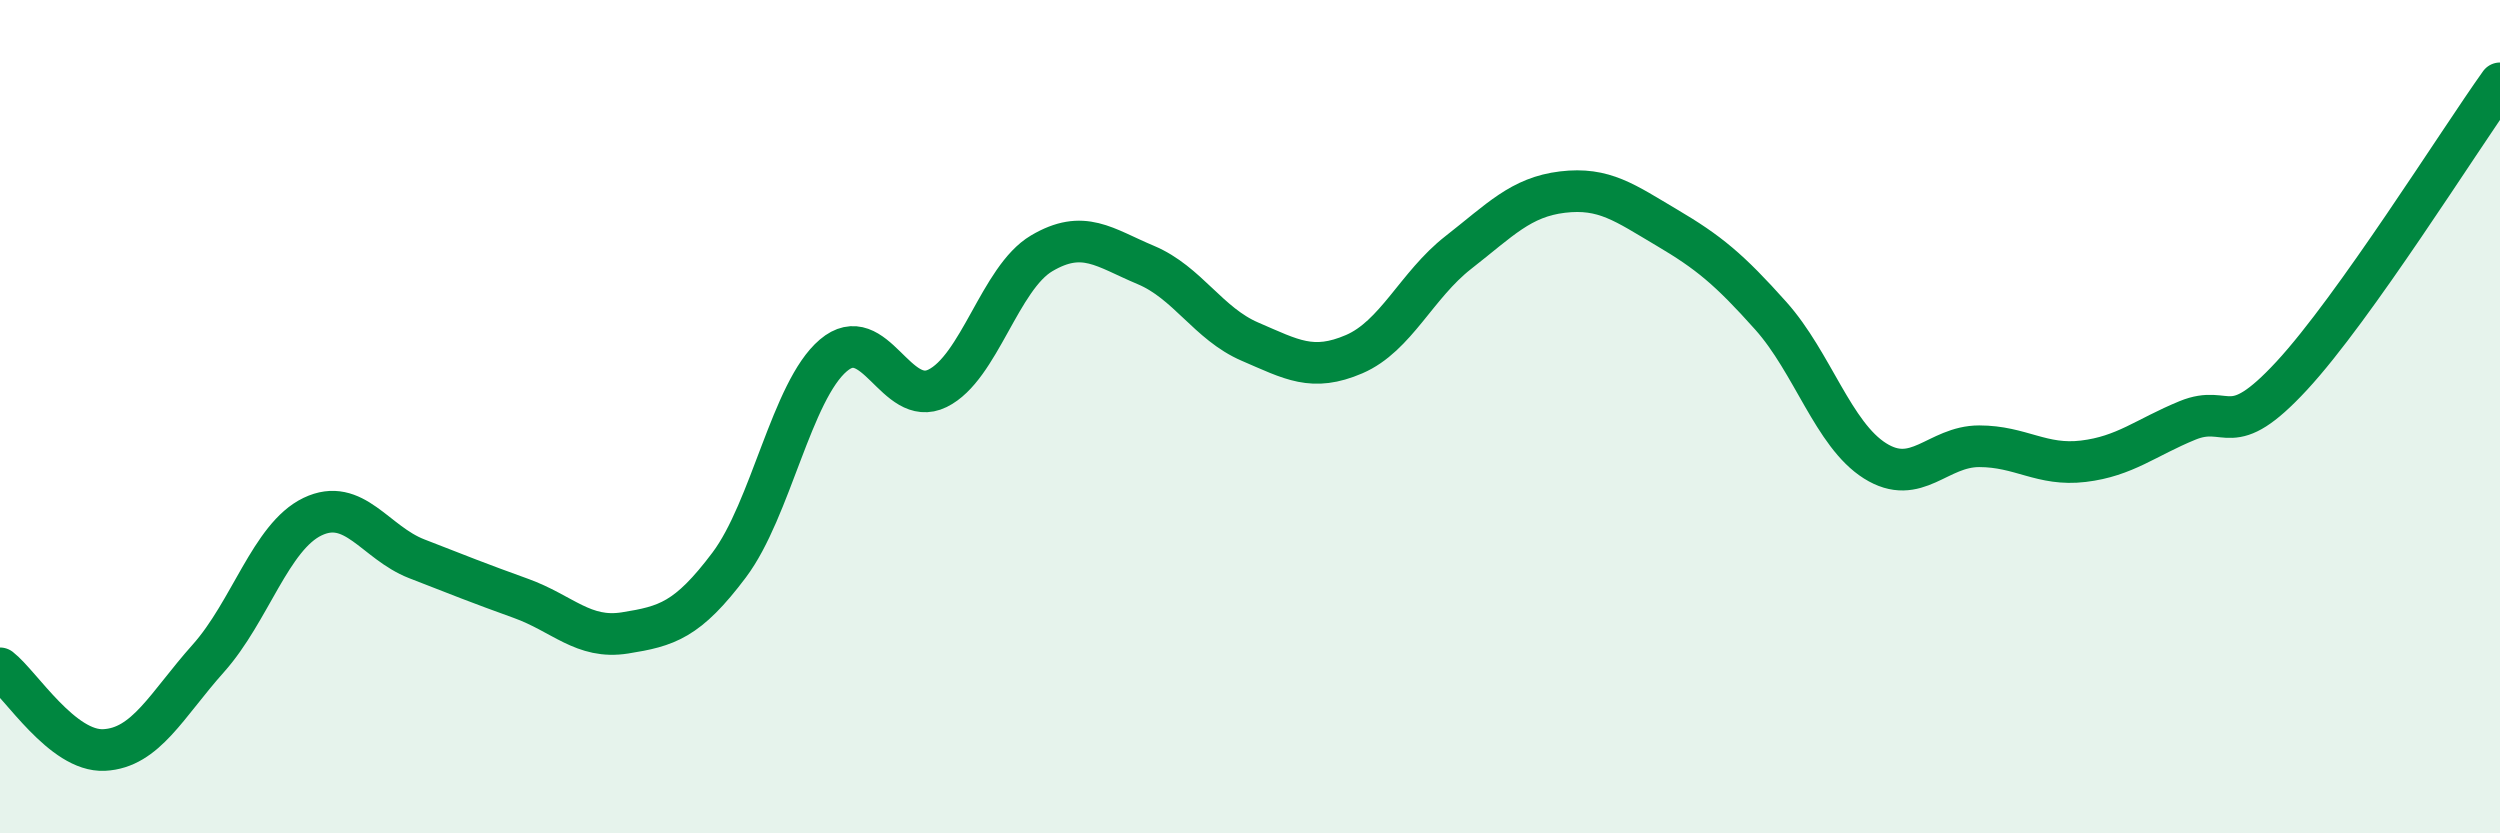
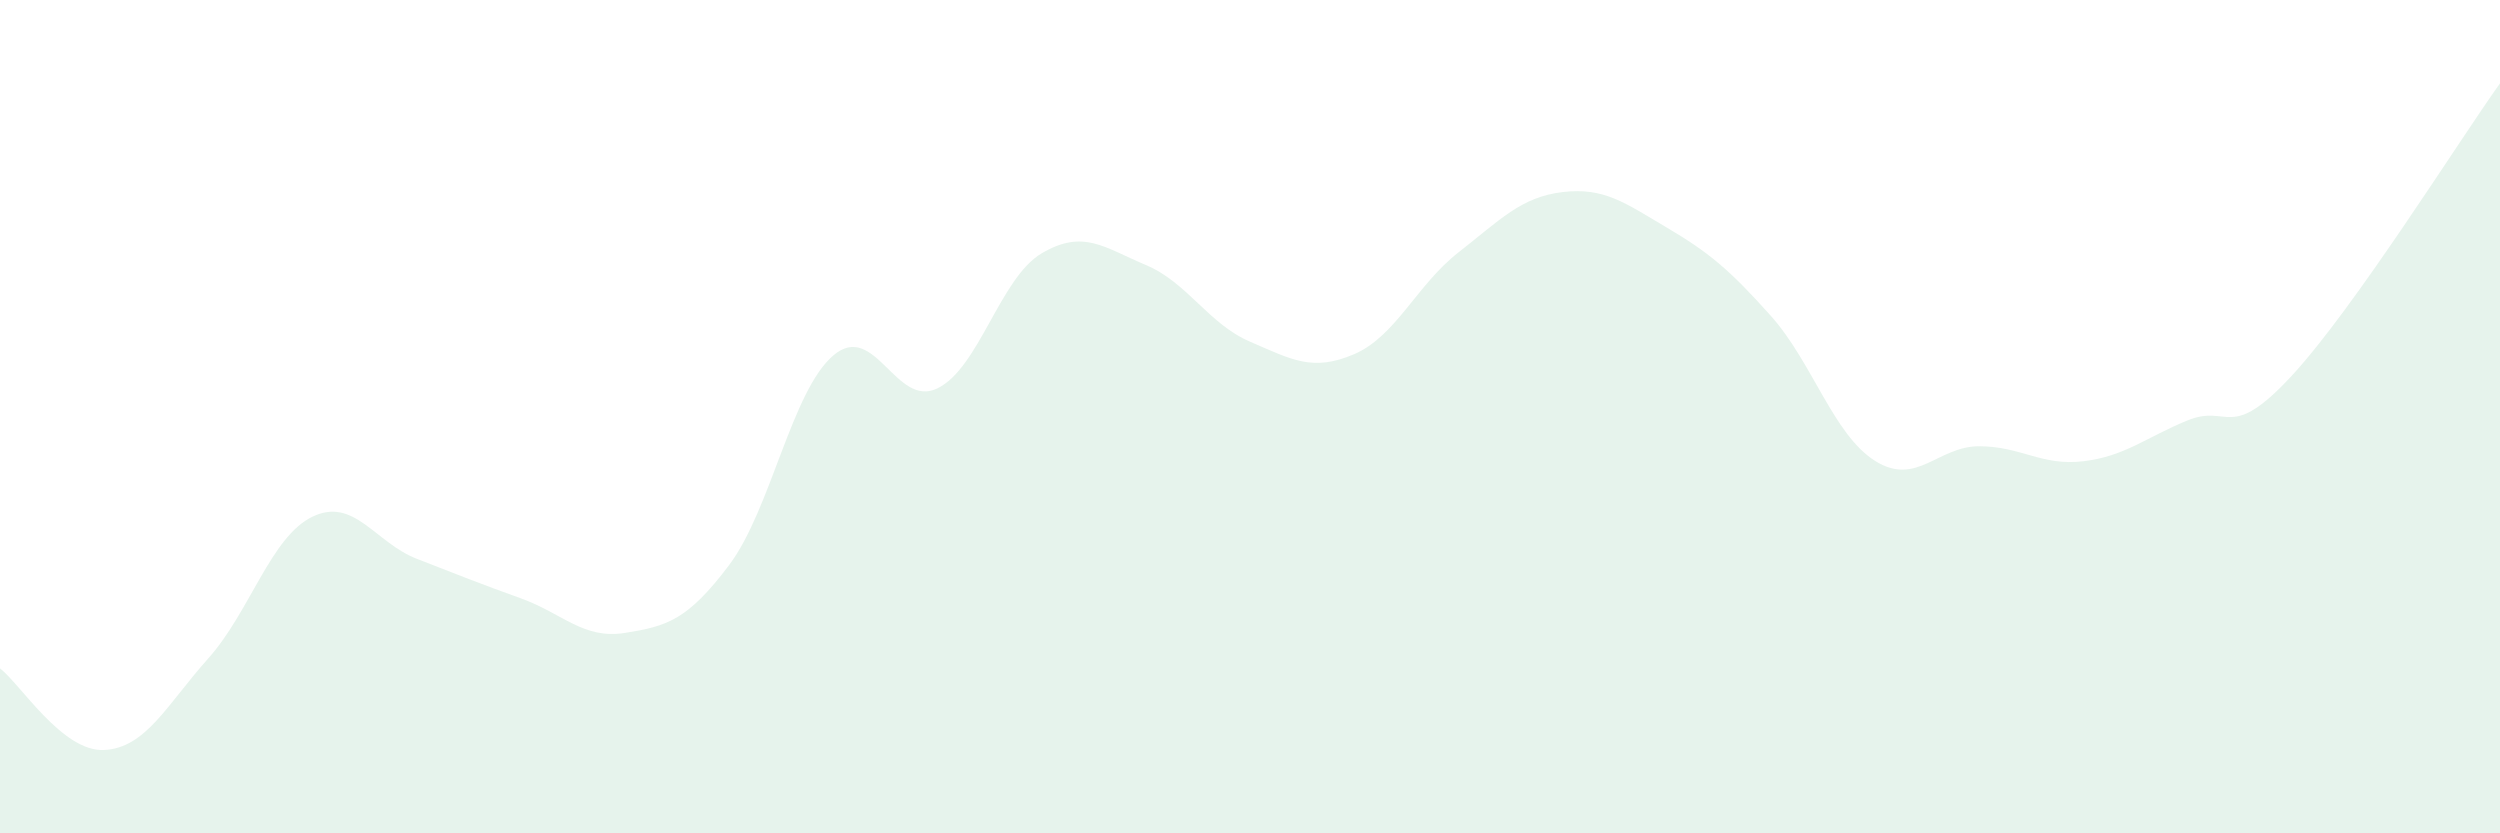
<svg xmlns="http://www.w3.org/2000/svg" width="60" height="20" viewBox="0 0 60 20">
  <path d="M 0,16.04 C 0.5,16.43 1.5,18.05 2.5,18 C 3.5,17.95 4,16.92 5,15.8 C 6,14.68 6.5,12.88 7.5,12.4 C 8.5,11.92 9,13.02 10,13.41 C 11,13.8 11.5,14 12.5,14.36 C 13.5,14.72 14,15.35 15,15.19 C 16,15.03 16.5,14.89 17.5,13.56 C 18.5,12.23 19,9.38 20,8.53 C 21,7.68 21.5,9.81 22.5,9.32 C 23.5,8.83 24,6.67 25,6.08 C 26,5.49 26.5,5.94 27.5,6.36 C 28.5,6.78 29,7.77 30,8.2 C 31,8.63 31.5,8.93 32.5,8.5 C 33.5,8.07 34,6.84 35,6.06 C 36,5.28 36.5,4.73 37.5,4.61 C 38.5,4.49 39,4.87 40,5.46 C 41,6.05 41.5,6.46 42.5,7.58 C 43.5,8.7 44,10.43 45,11.06 C 46,11.69 46.5,10.71 47.5,10.71 C 48.5,10.71 49,11.19 50,11.07 C 51,10.95 51.5,10.5 52.5,10.09 C 53.5,9.68 53.5,10.64 55,9.02 C 56.5,7.4 59,3.4 60,2L60 20L0 20Z" fill="#008740" opacity="0.1" stroke-linecap="round" stroke-linejoin="round" />
-   <path d="M 0,16.04 C 0.5,16.43 1.5,18.05 2.5,18 C 3.5,17.95 4,16.92 5,15.8 C 6,14.68 6.5,12.88 7.5,12.4 C 8.5,11.92 9,13.02 10,13.41 C 11,13.8 11.5,14 12.5,14.36 C 13.5,14.72 14,15.35 15,15.19 C 16,15.03 16.5,14.89 17.5,13.56 C 18.5,12.23 19,9.38 20,8.53 C 21,7.68 21.5,9.81 22.5,9.32 C 23.5,8.83 24,6.67 25,6.08 C 26,5.49 26.5,5.94 27.5,6.36 C 28.5,6.78 29,7.77 30,8.2 C 31,8.63 31.5,8.93 32.5,8.5 C 33.5,8.07 34,6.84 35,6.06 C 36,5.28 36.5,4.73 37.5,4.61 C 38.5,4.49 39,4.87 40,5.46 C 41,6.05 41.5,6.46 42.5,7.58 C 43.5,8.7 44,10.43 45,11.06 C 46,11.69 46.5,10.71 47.5,10.71 C 48.5,10.71 49,11.19 50,11.07 C 51,10.95 51.5,10.5 52.5,10.09 C 53.5,9.68 53.5,10.64 55,9.02 C 56.5,7.4 59,3.4 60,2" stroke="#008740" stroke-width="1" fill="none" stroke-linecap="round" stroke-linejoin="round" />
</svg>